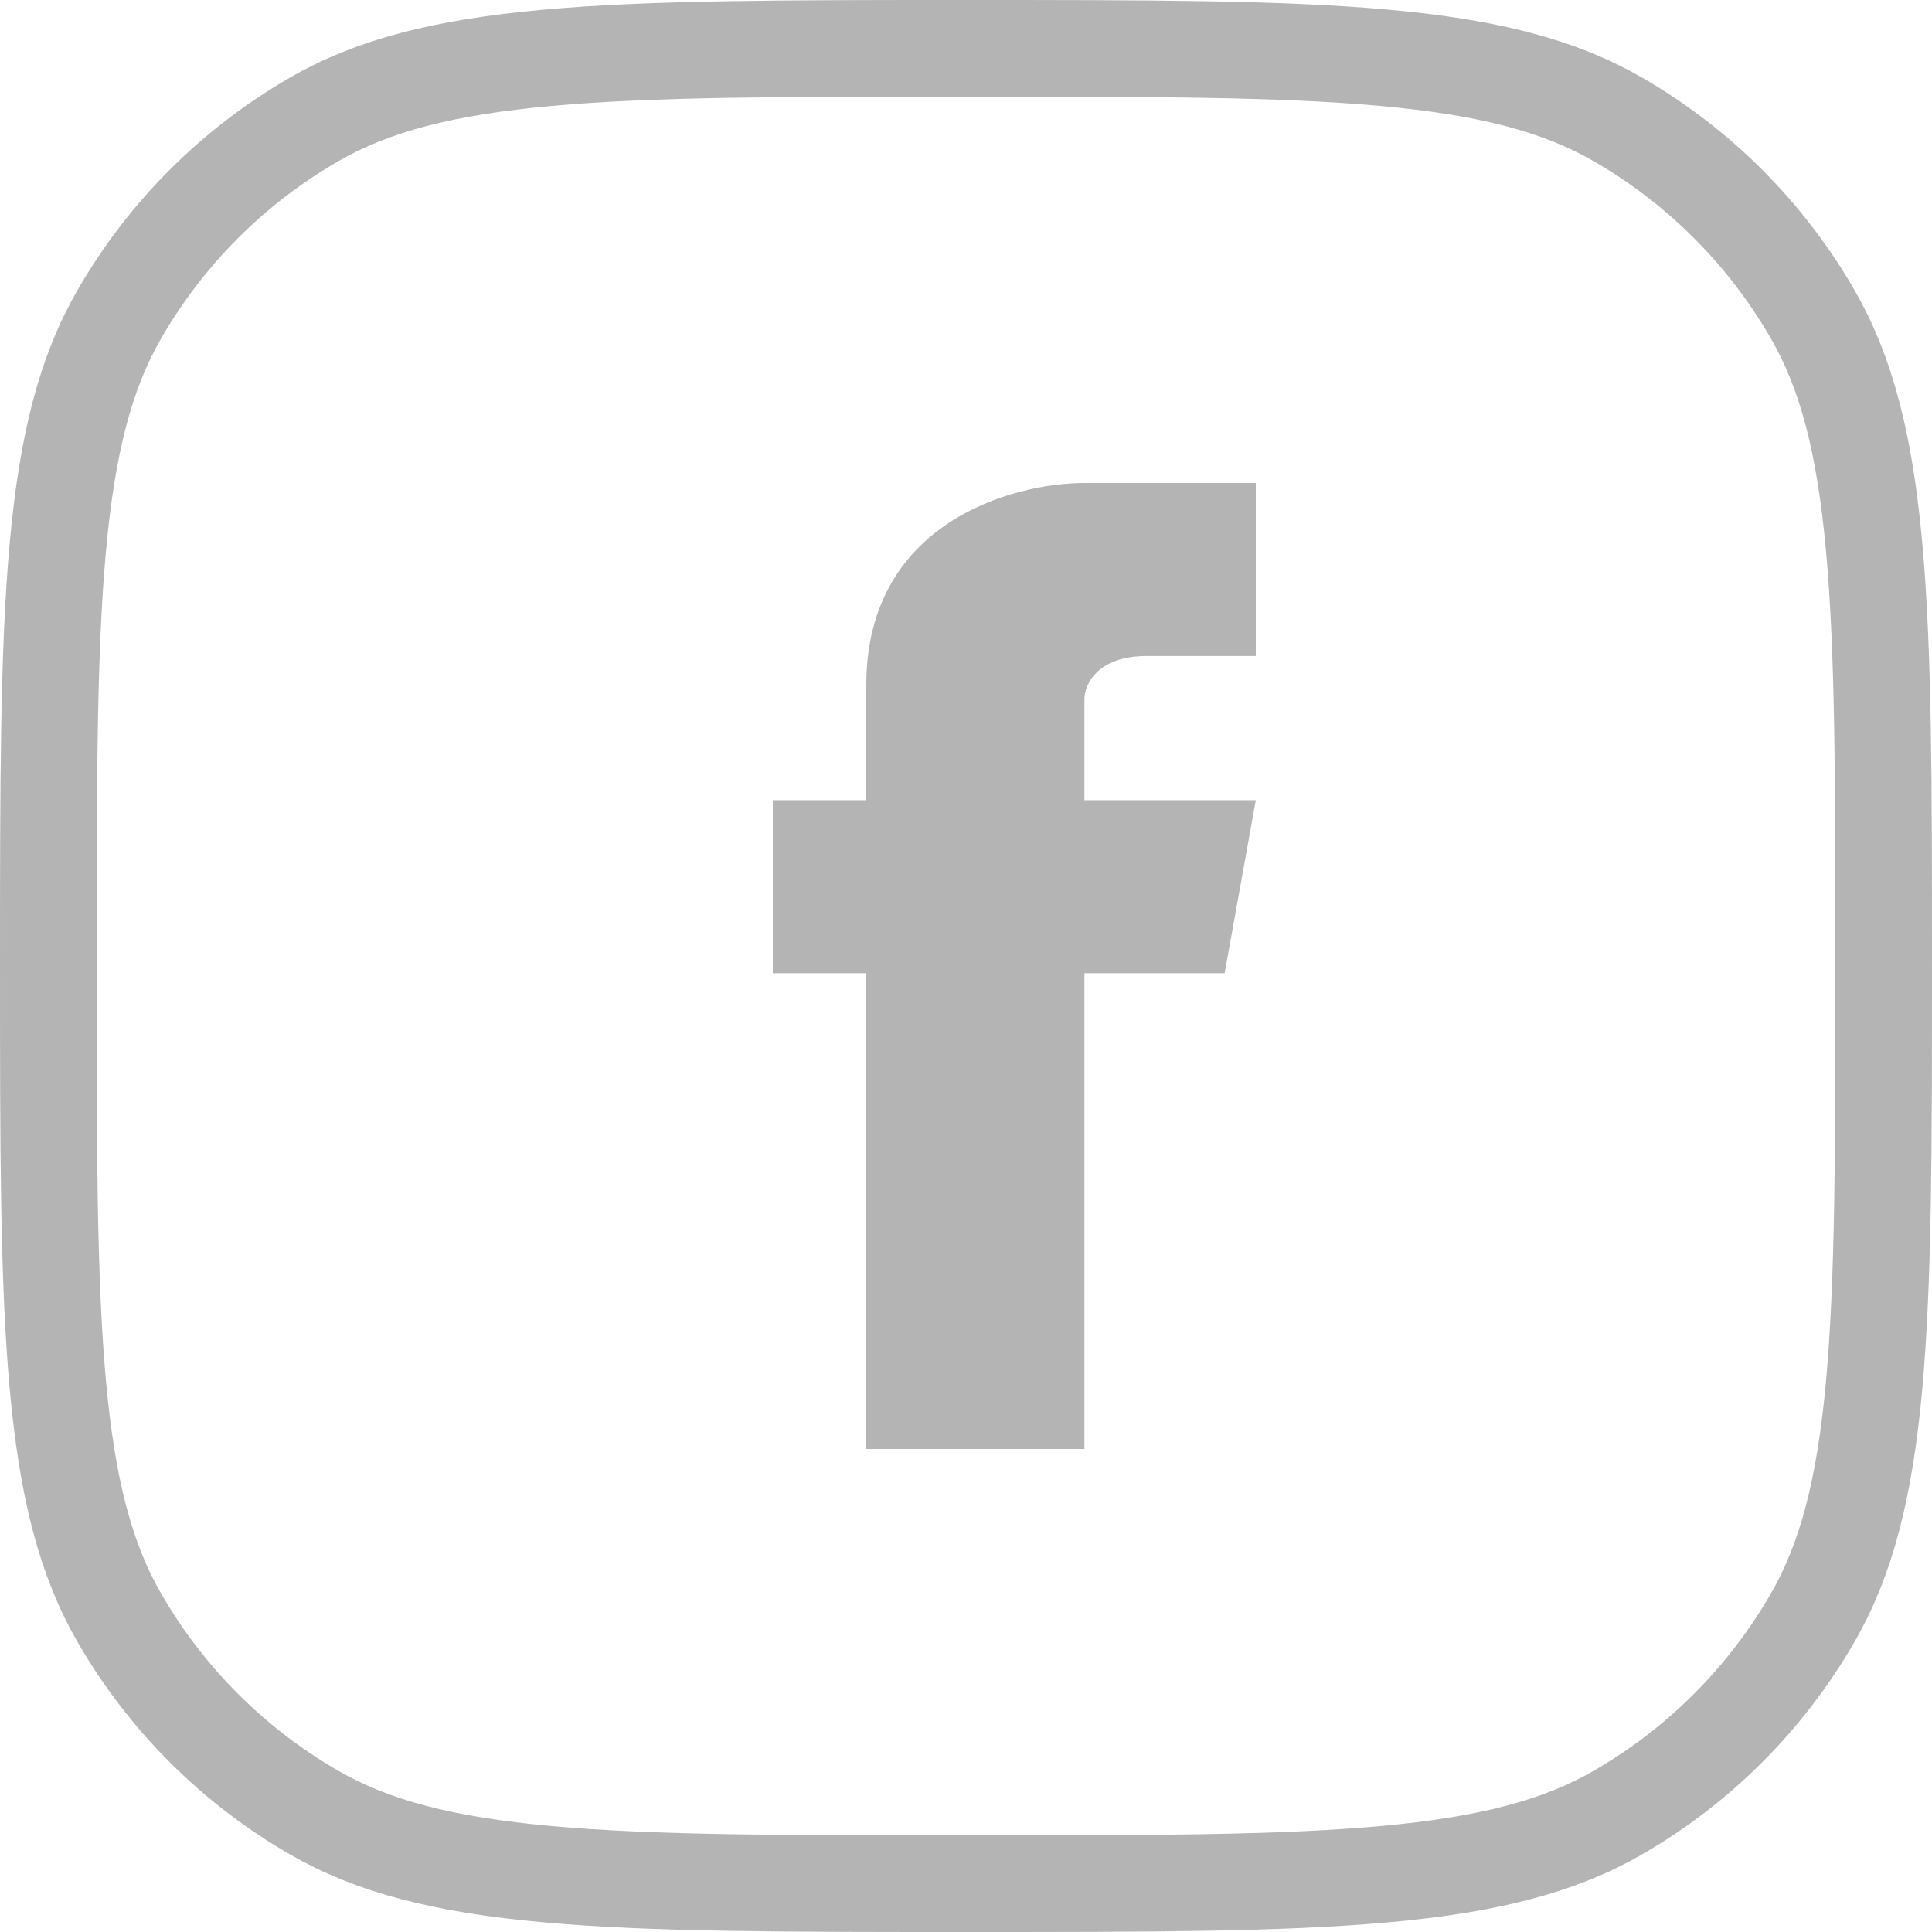
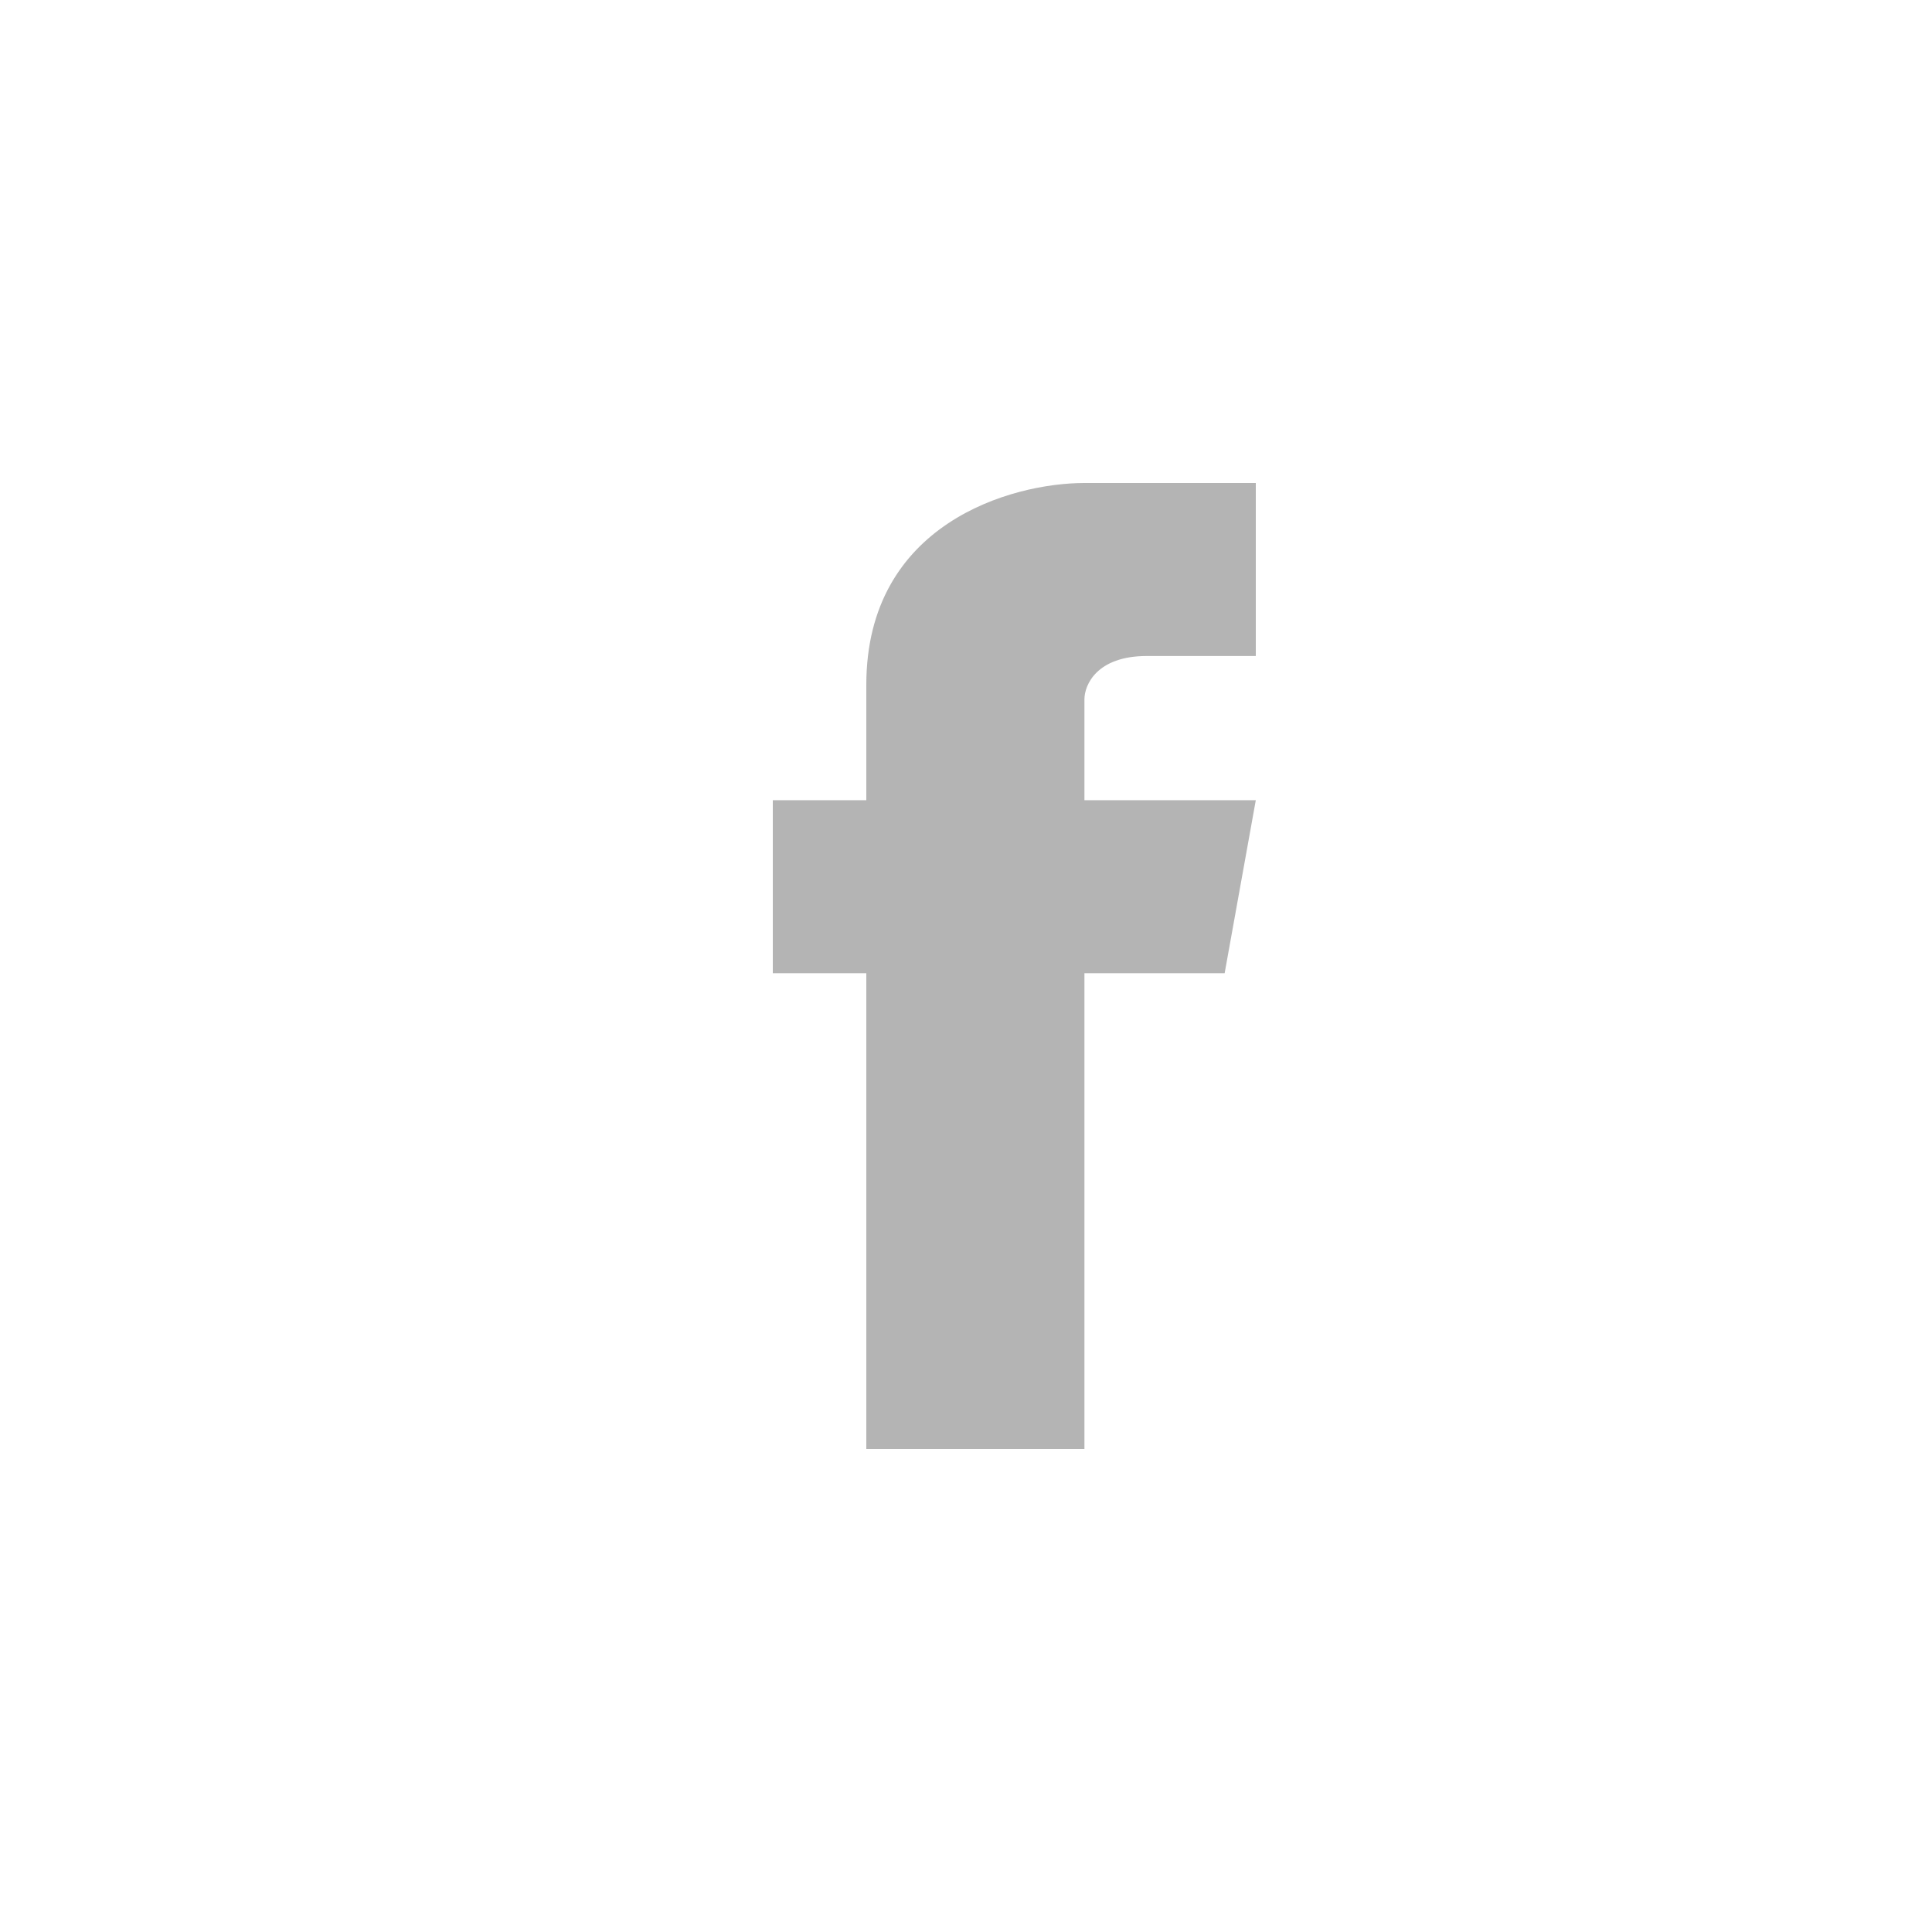
<svg xmlns="http://www.w3.org/2000/svg" width="40" height="40" viewBox="0 0 40 40" fill="none">
-   <path d="M20 39C16.243 39 13.492 38.999 11.331 38.803C9.183 38.608 7.715 38.228 6.5 37.526C4.828 36.561 3.439 35.172 2.474 33.5C1.772 32.285 1.392 30.817 1.197 28.669C1.001 26.508 1 23.757 1 20C1 16.243 1.001 13.492 1.197 11.331C1.392 9.183 1.772 7.715 2.474 6.5C3.439 4.828 4.828 3.439 6.5 2.474C7.715 1.772 9.183 1.392 11.331 1.197C13.492 1.001 16.243 1 20 1C23.757 1 26.508 1.001 28.669 1.197C30.817 1.392 32.285 1.772 33.5 2.474C35.172 3.439 36.561 4.828 37.526 6.5C38.228 7.715 38.608 9.183 38.803 11.331C38.999 13.492 39 16.243 39 20C39 23.757 38.999 26.508 38.803 28.669C38.608 30.817 38.228 32.285 37.526 33.5C36.561 35.172 35.172 36.561 33.5 37.526C32.285 38.228 30.817 38.608 28.669 38.803C26.508 38.999 23.757 39 20 39Z" stroke="#767676" stroke-opacity="0.54" stroke-width="2" />
  <path d="M22.452 30H17.936V20.149H16V16.567H17.936V14.179C17.936 10.836 20.946 10 22.452 10H26V13.582H23.742C22.71 13.582 22.452 14.179 22.452 14.478V16.567H26L25.355 20.149H22.452V30Z" fill="#767676" fill-opacity="0.54" />
</svg>